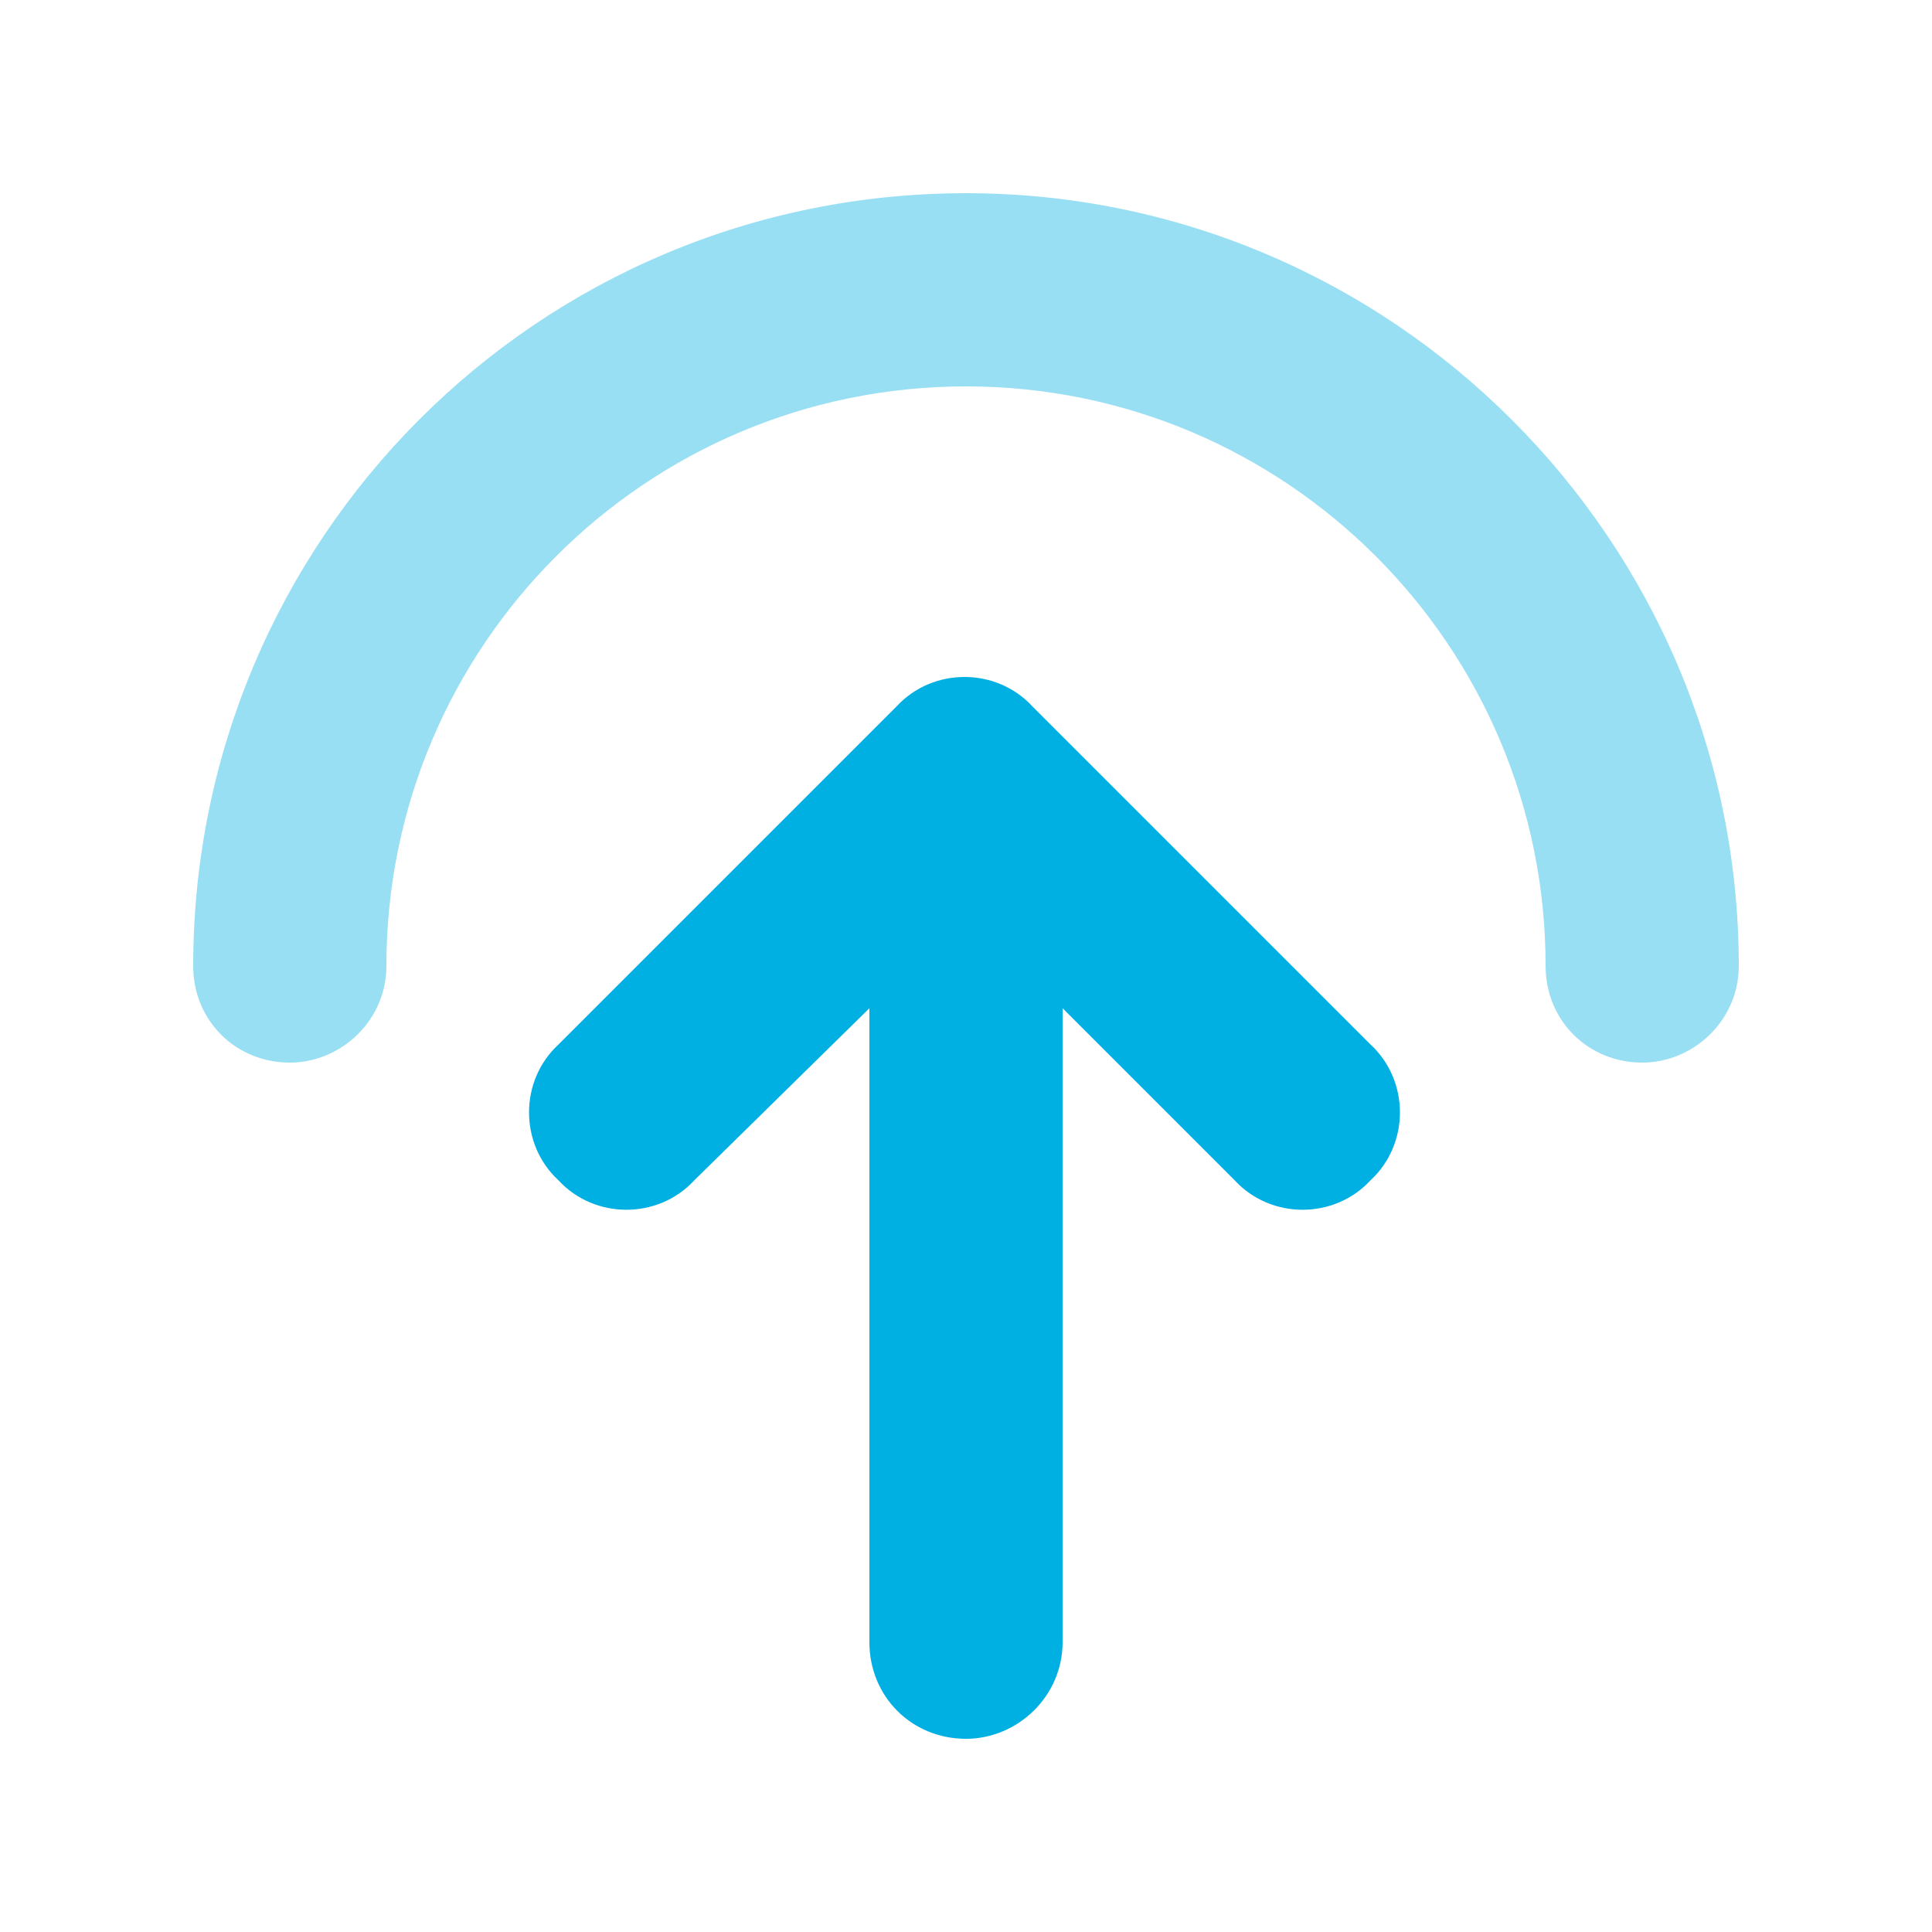
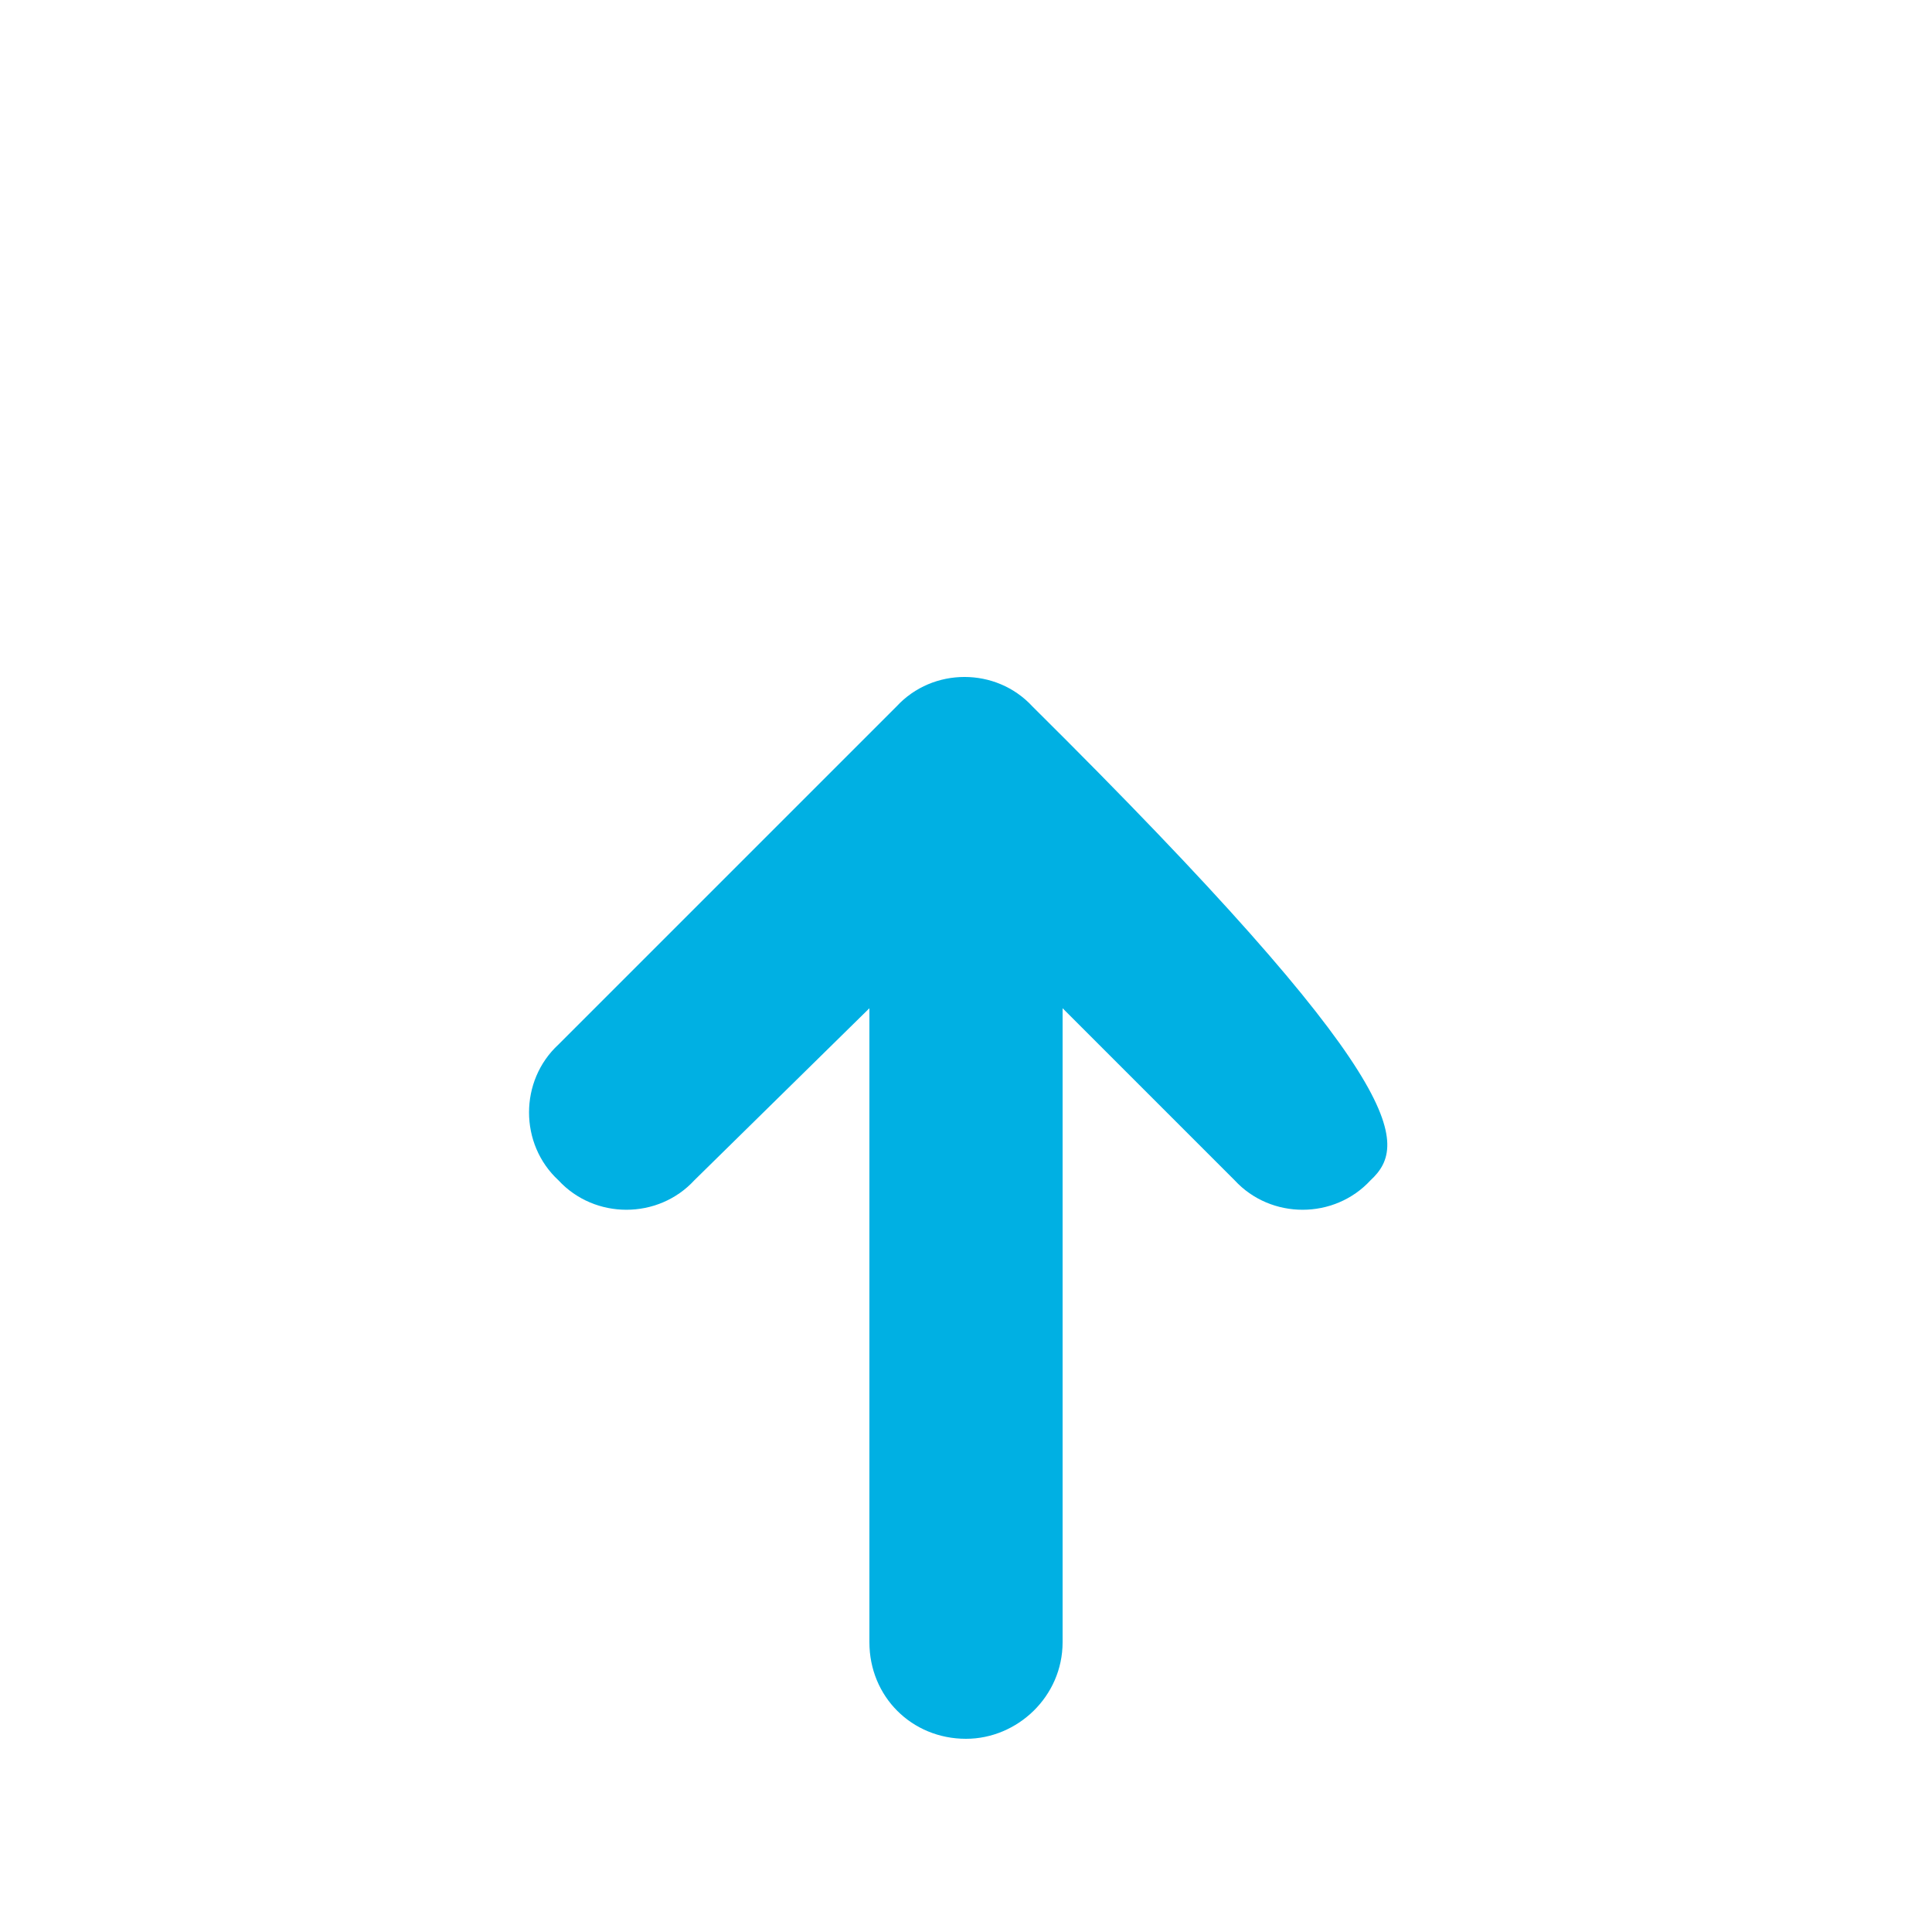
<svg xmlns="http://www.w3.org/2000/svg" width="60" height="60" viewBox="0 0 60 60" fill="none">
-   <path d="M42.562 36.656C41.438 37.875 39.469 37.875 38.344 36.656L33 31.312V51C33 52.688 31.594 54 30 54C28.312 54 27 52.688 27 51V31.312L21.562 36.656C20.438 37.875 18.469 37.875 17.344 36.656C16.125 35.531 16.125 33.562 17.344 32.438L27.844 21.938C28.969 20.719 30.938 20.719 32.062 21.938L42.562 32.438C43.781 33.562 43.781 35.531 42.562 36.656Z" fill="#00B0E3" />
-   <path opacity="0.4" d="M48 30C48 20.062 39.938 12 30 12C20.062 12 12 20.062 12 30C12 31.688 10.594 33 9 33C7.312 33 6 31.688 6 30C6 16.781 16.688 6 30 6C43.219 6 54 16.781 54 30C54 31.688 52.594 33 51 33C49.312 33 48 31.688 48 30Z" fill="#00B0E3" />
+   <path d="M42.562 36.656C41.438 37.875 39.469 37.875 38.344 36.656L33 31.312V51C33 52.688 31.594 54 30 54C28.312 54 27 52.688 27 51V31.312L21.562 36.656C20.438 37.875 18.469 37.875 17.344 36.656C16.125 35.531 16.125 33.562 17.344 32.438L27.844 21.938C28.969 20.719 30.938 20.719 32.062 21.938C43.781 33.562 43.781 35.531 42.562 36.656Z" fill="#00B0E3" />
</svg>